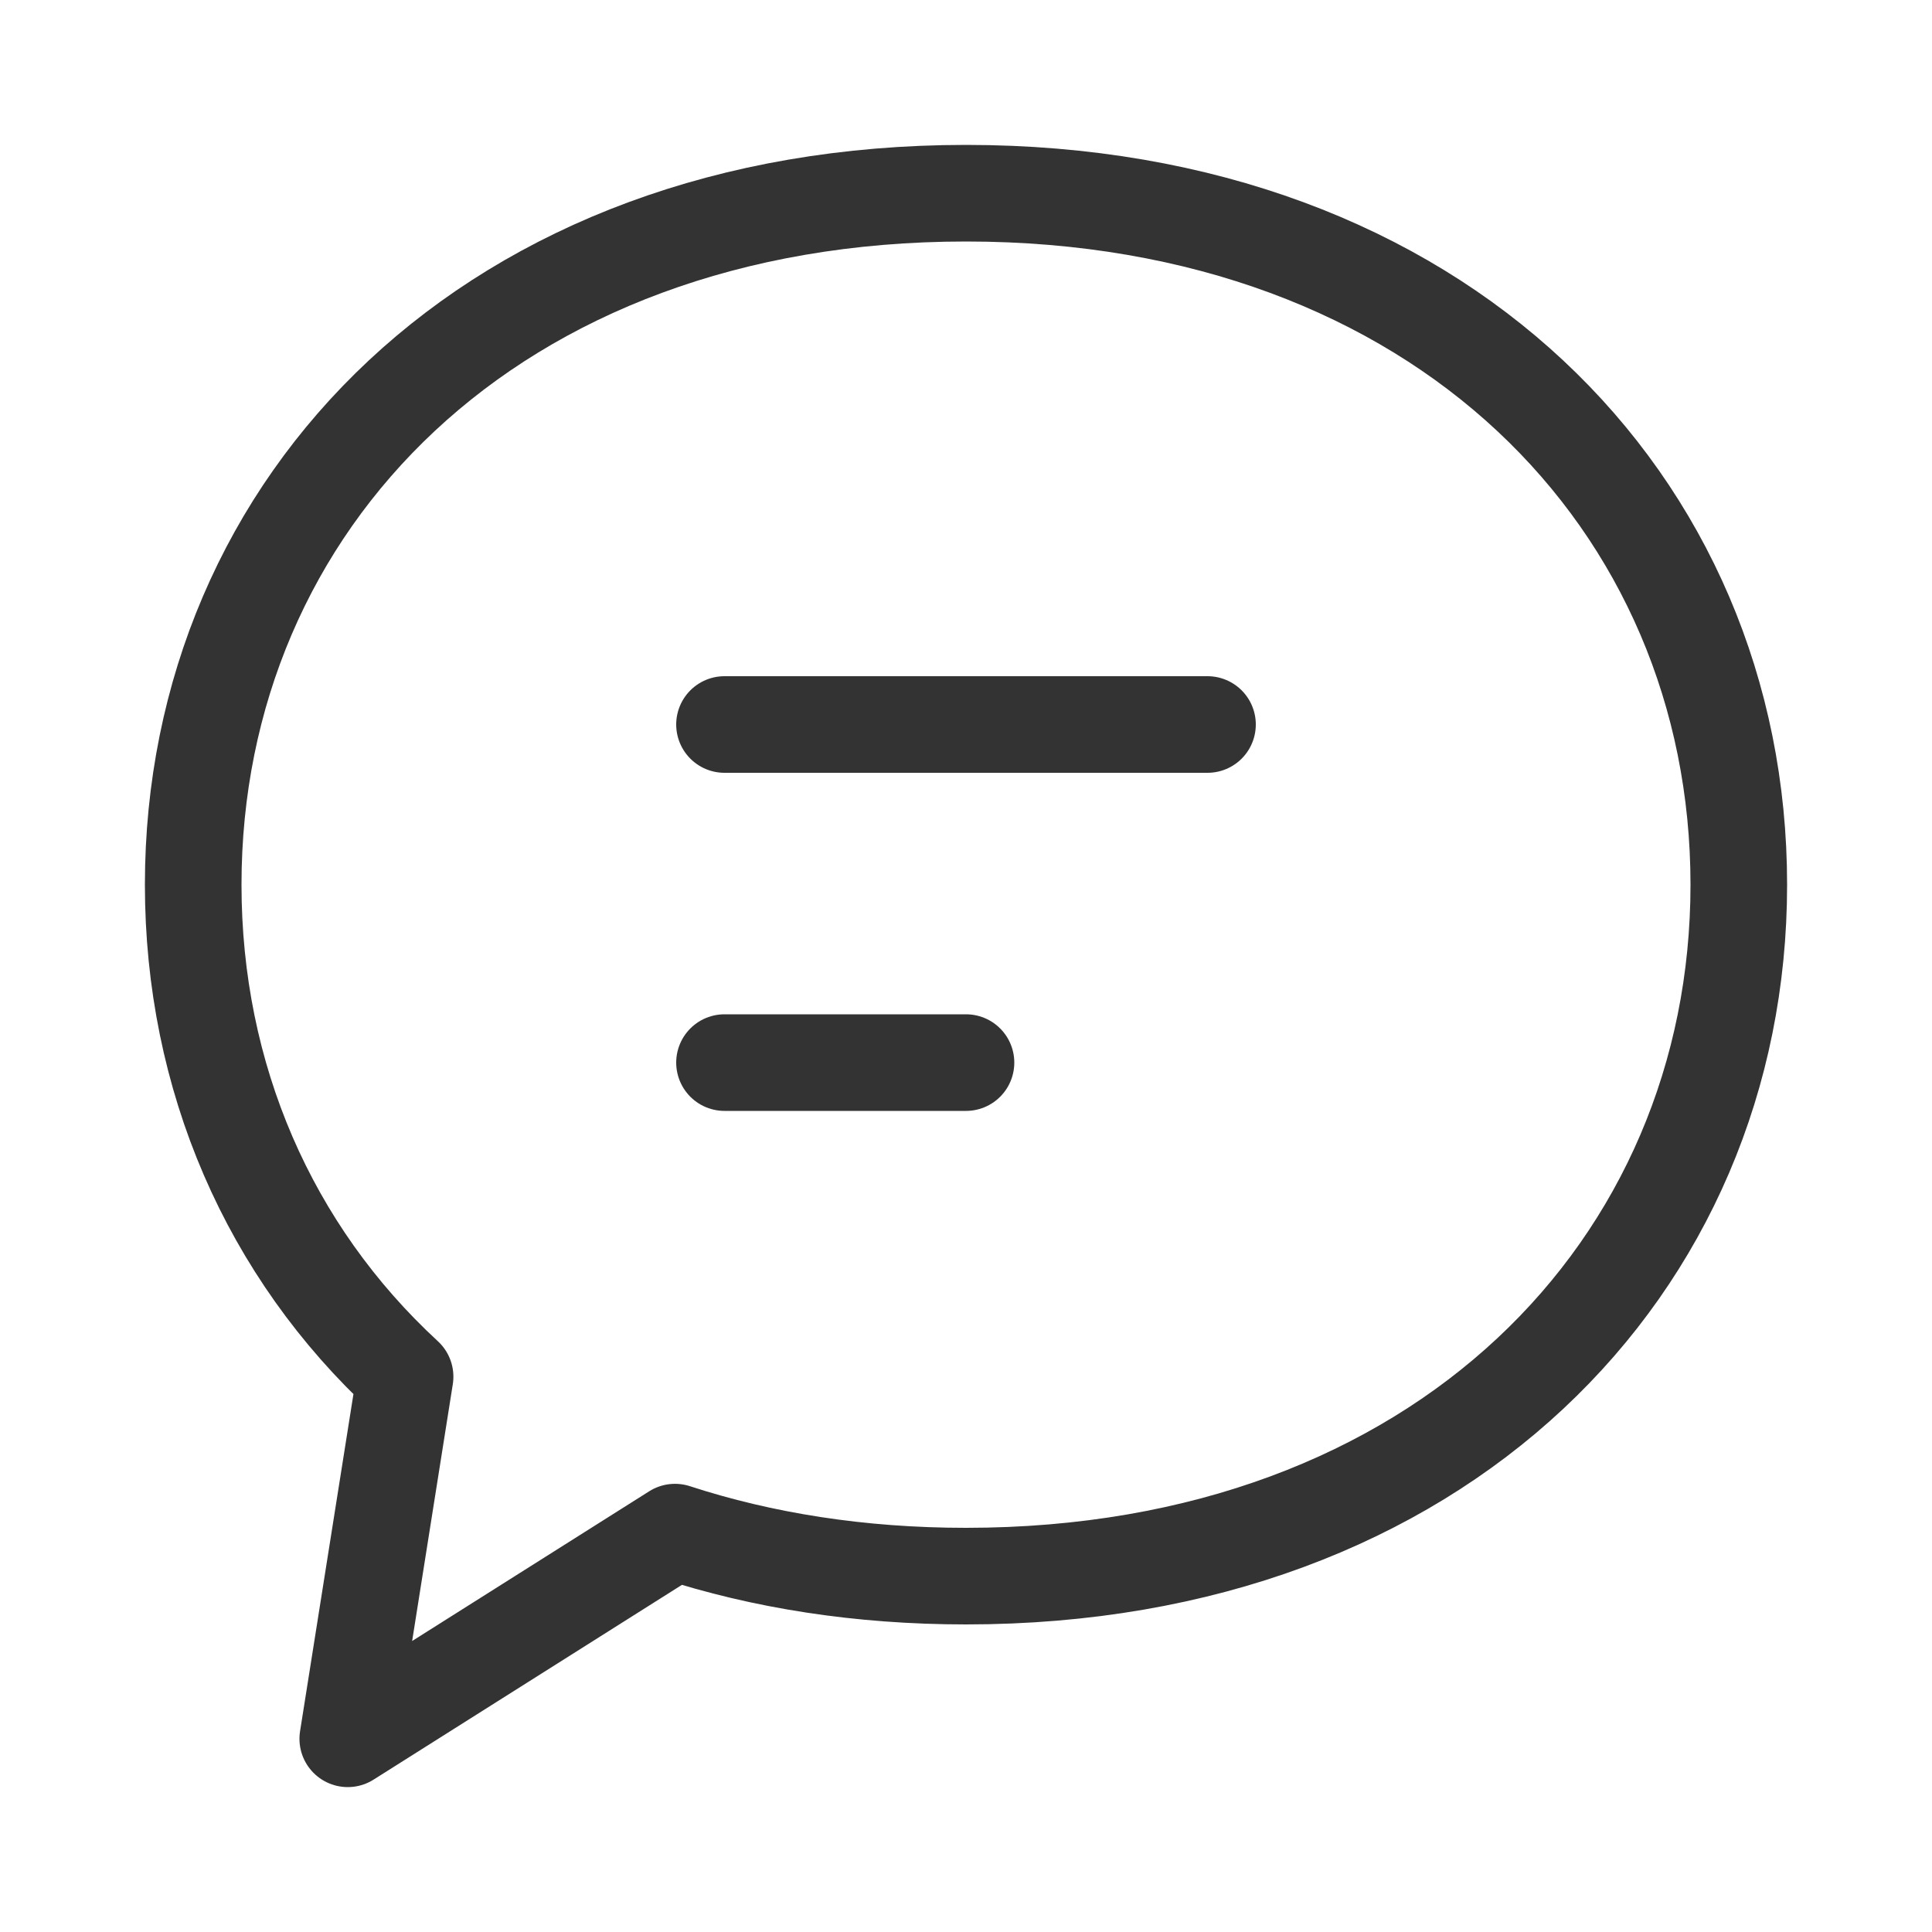
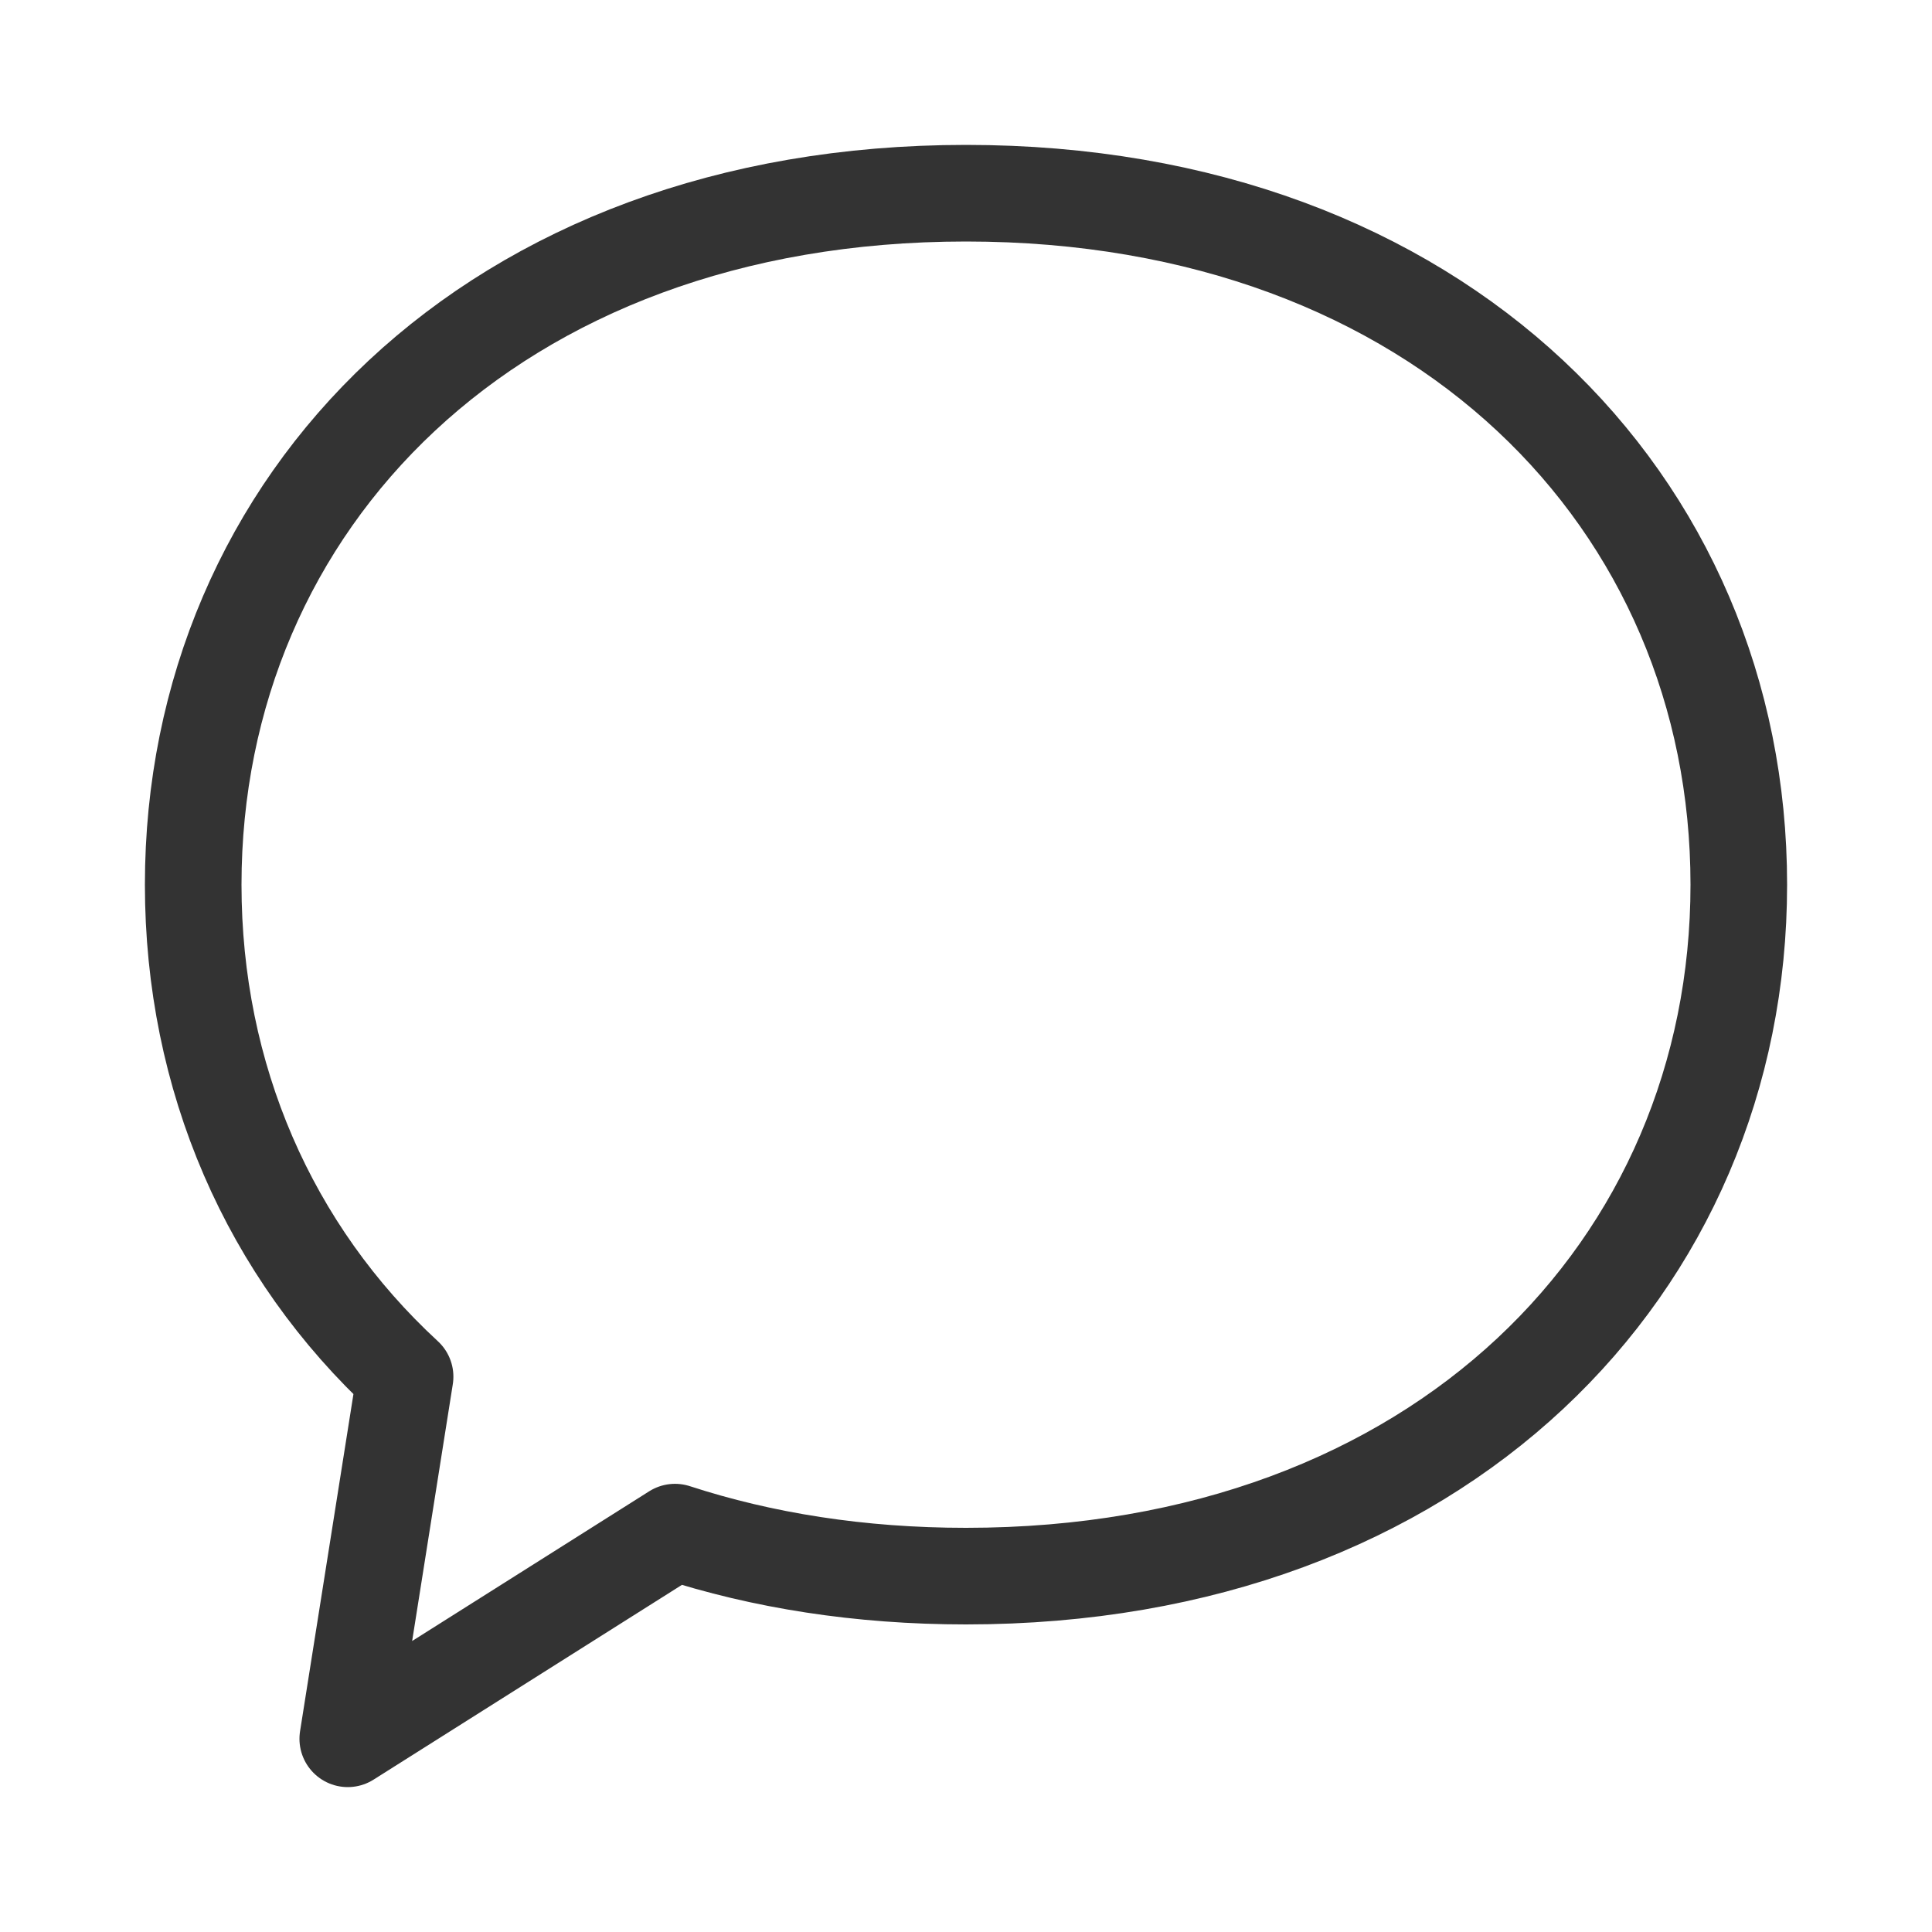
<svg xmlns="http://www.w3.org/2000/svg" viewBox="0 0 40 40" width="40" height="40" fill="none">
  <path stroke="#333" stroke-linecap="round" stroke-linejoin="round" stroke-width="2" d="M13.975 31.721 7.2 36l1.187-7.497C5.571 25.907 4 22.302 4 18.316 4 10.409 10.182 4 20 4s16 6.41 16 14.316c0 7.906-6.182 14.316-16 14.316-2.2 0-4.218-.322-6.025-.911z" clip-rule="evenodd" />
-   <path stroke="#333" stroke-linecap="round" stroke-linejoin="round" stroke-width="2" d="M15 15h10m-10 7h5" />
</svg>